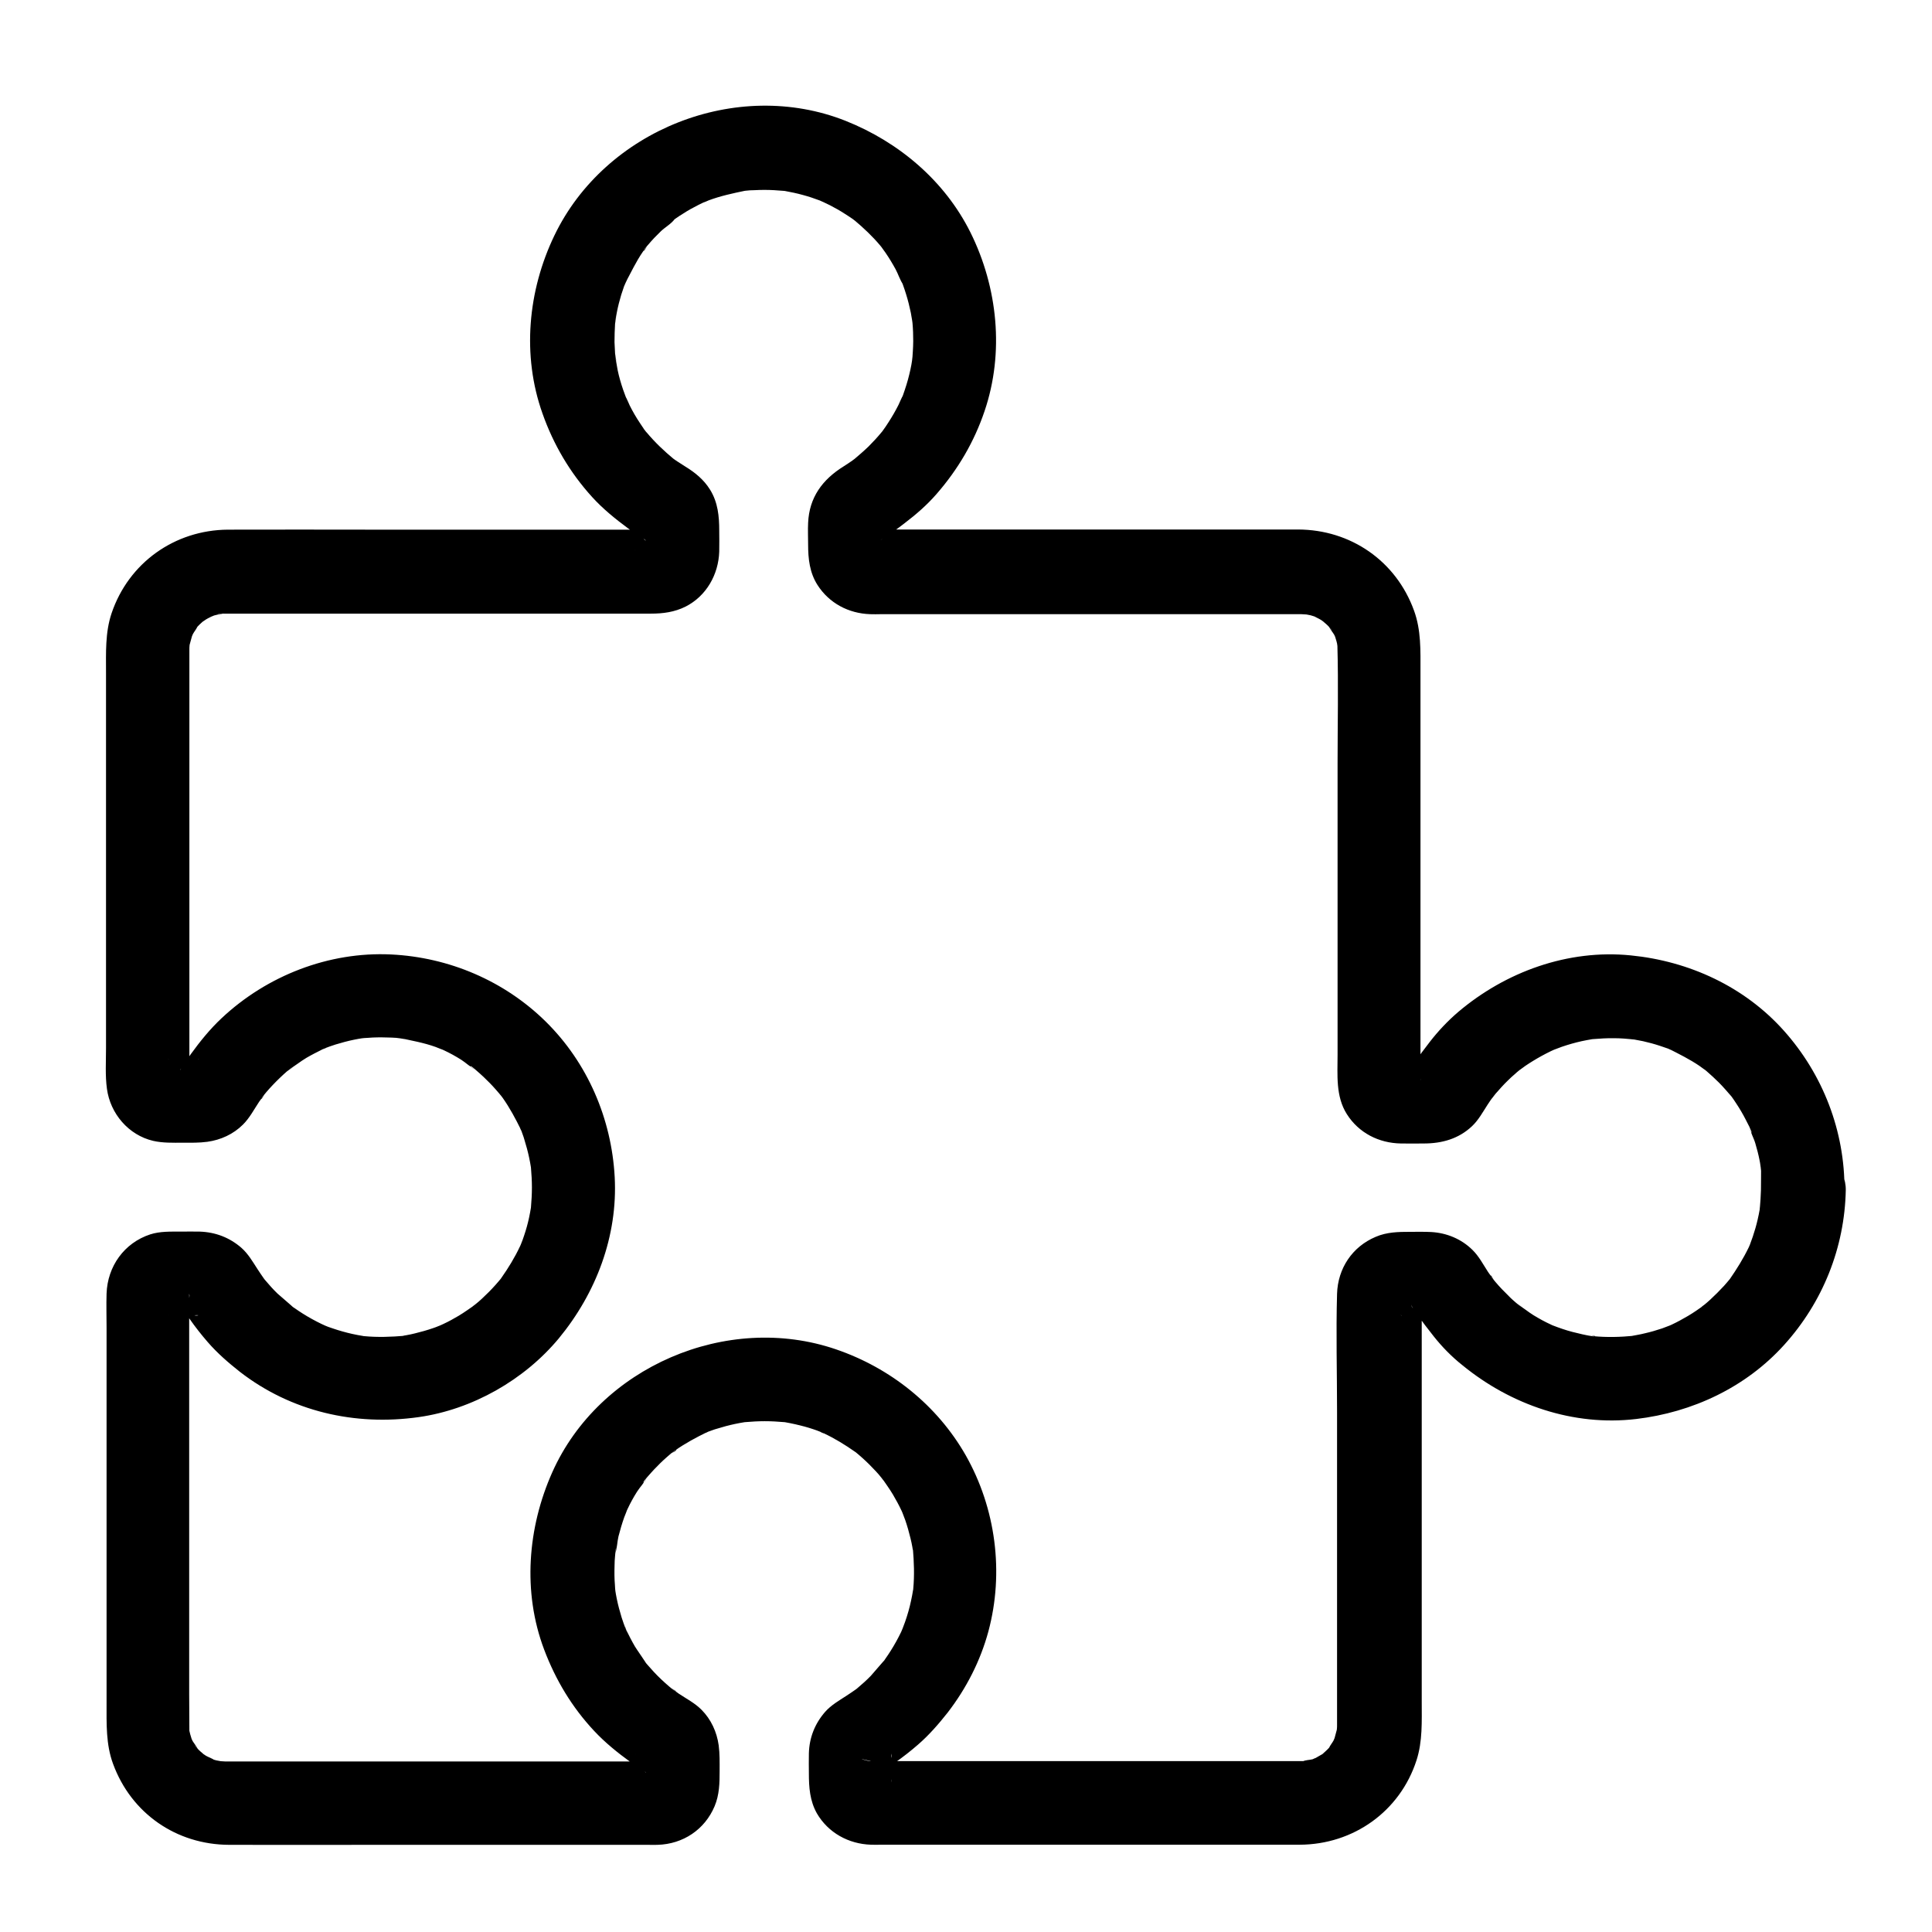
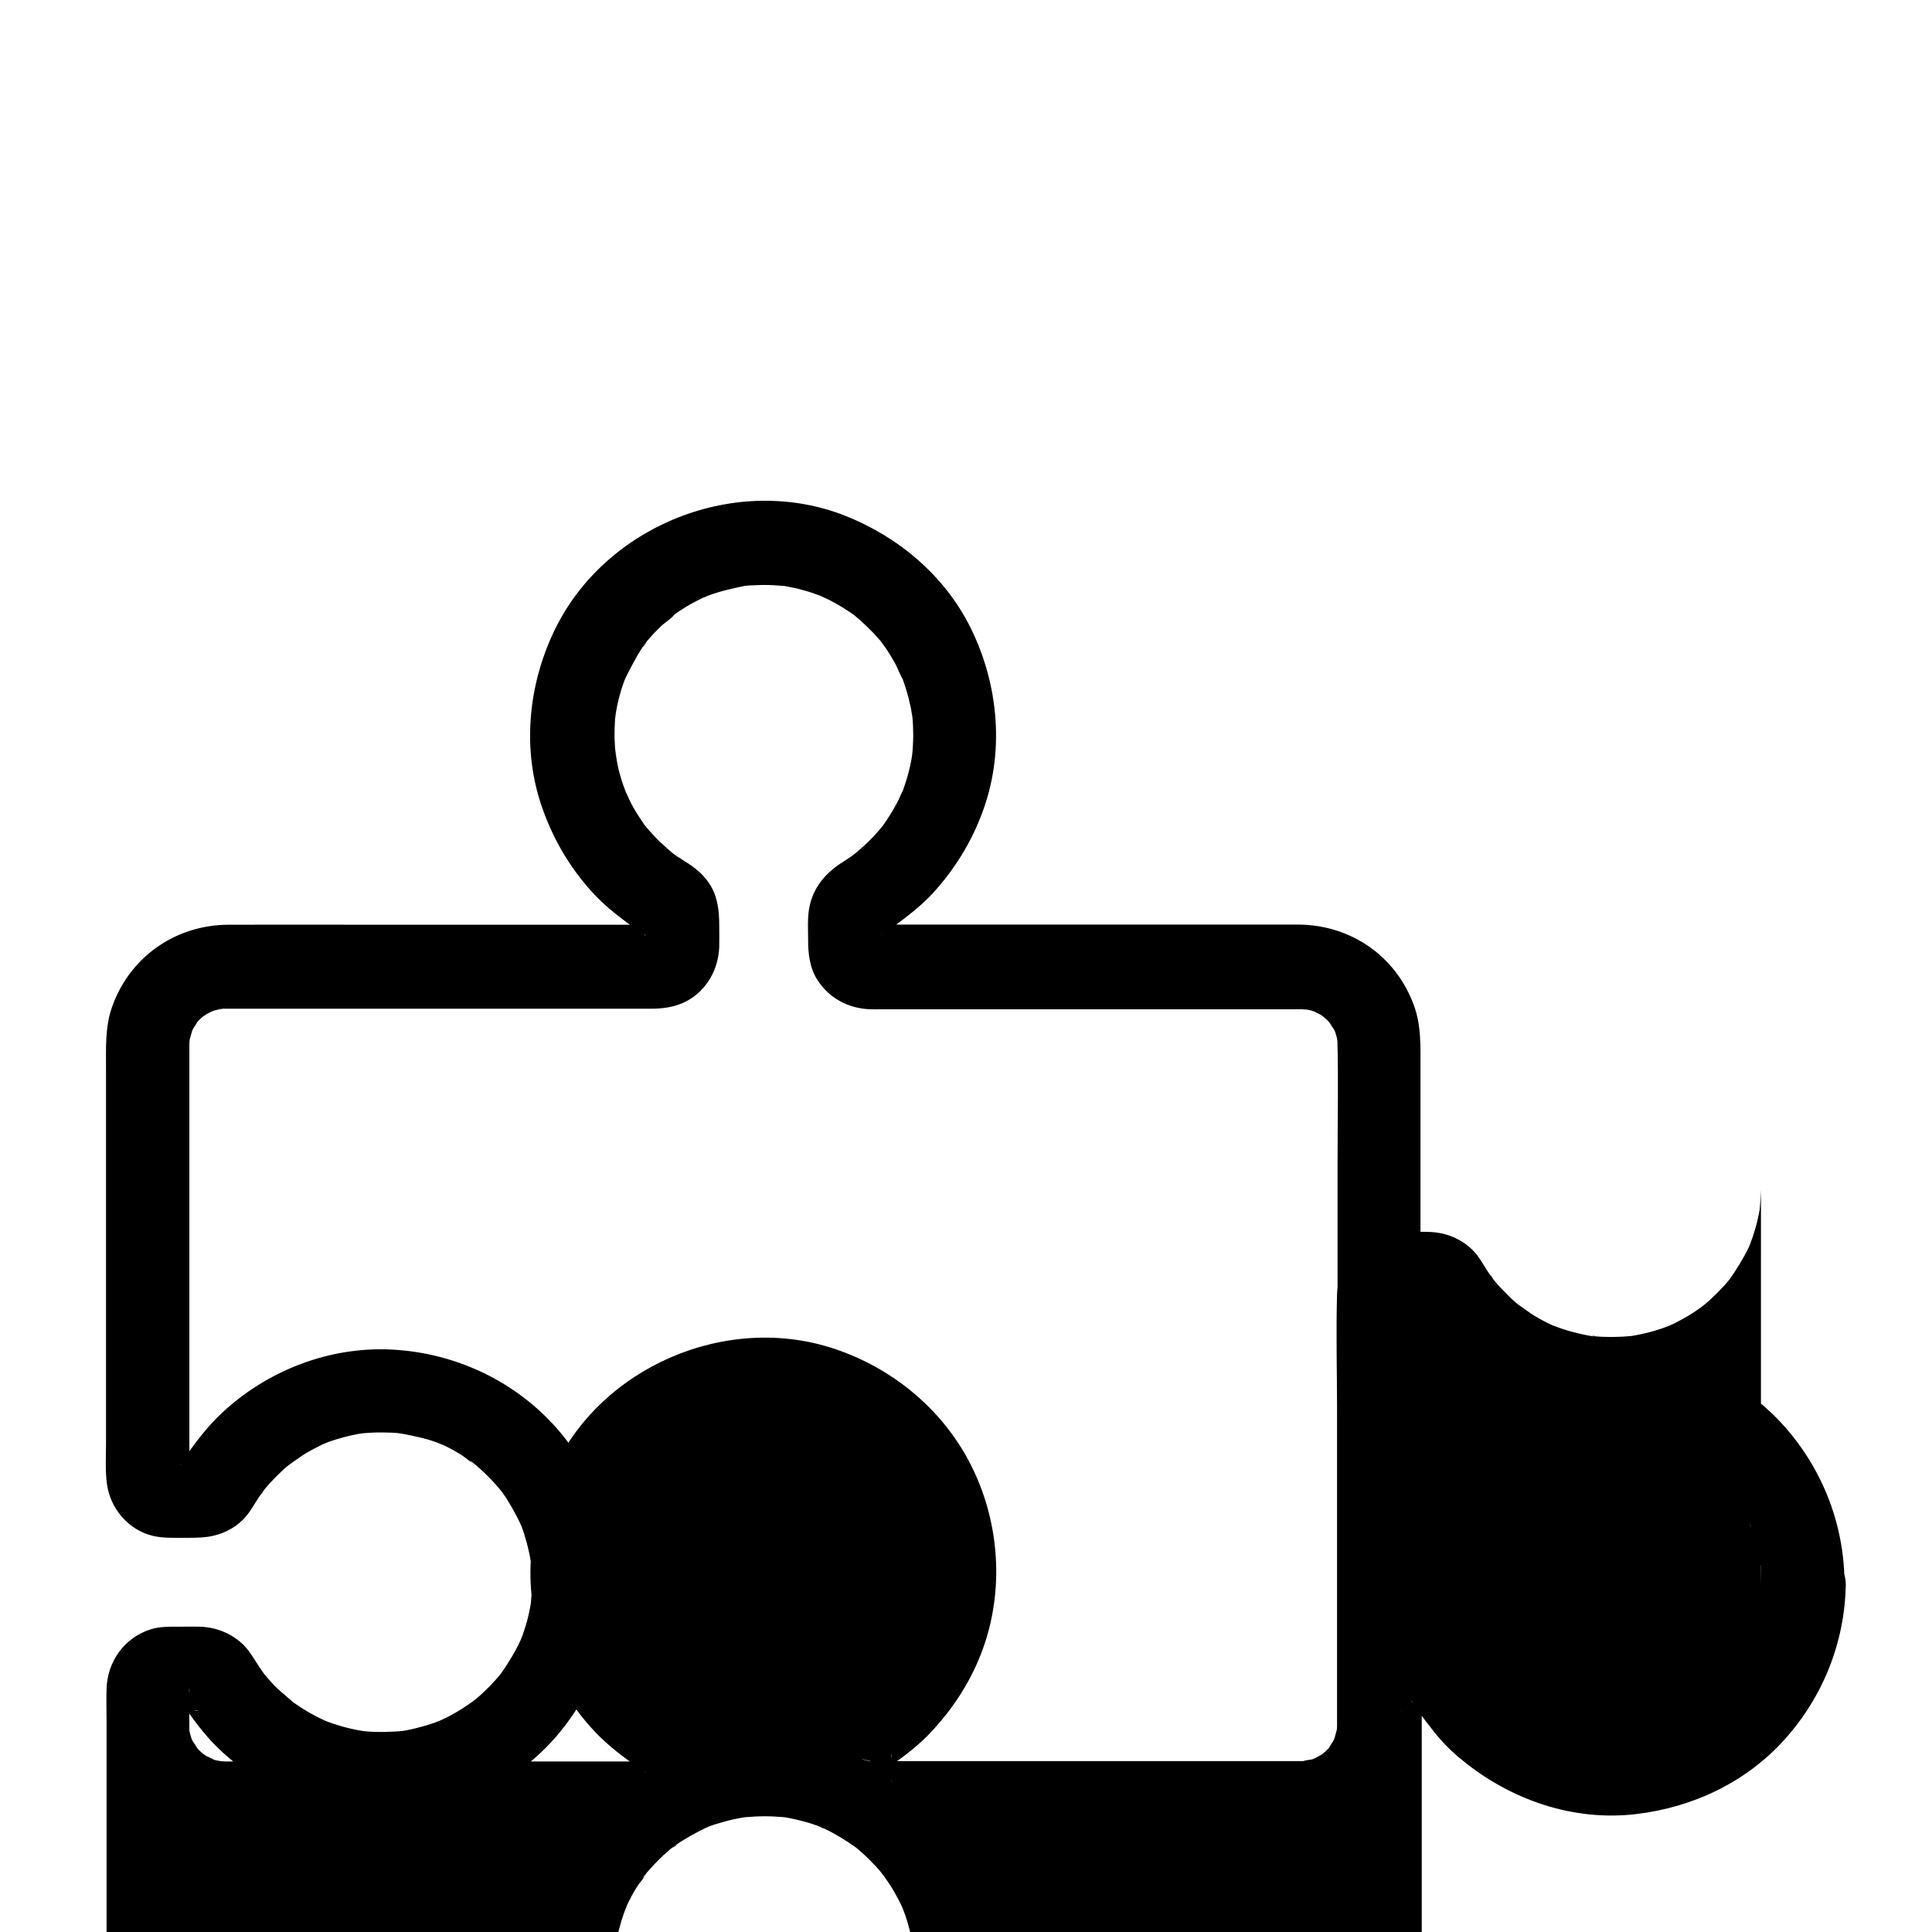
<svg xmlns="http://www.w3.org/2000/svg" fill="#000000" width="800px" height="800px" version="1.1" viewBox="144 144 512 512">
-   <path d="m610.67 459.38c-0.051 1.625-0.148 3.199-0.297 4.82-0.195 1.918 0.051-0.738 0.148-0.934-0.148 0.297-0.148 1.031-0.195 1.328-0.148 0.887-0.344 1.77-0.543 2.656-0.344 1.523-0.789 3-1.277 4.477-0.297 0.836-0.59 1.672-0.887 2.461-0.148 0.344-0.59 1.426 0.051-0.098 0.688-1.723-0.051 0.098-0.246 0.492-1.426 2.953-3.148 5.707-5.019 8.414-1.082 1.574 1.672-1.918-0.051 0.051-0.492 0.59-0.984 1.18-1.477 1.723-1.18 1.277-2.41 2.508-3.691 3.691-0.492 0.441-0.984 0.887-1.477 1.277-0.246 0.195-0.789 0.543-0.984 0.836 0.098-0.148 2.164-1.574 0.688-0.543-1.328 0.934-2.656 1.871-4.082 2.707-1.426 0.836-2.856 1.625-4.328 2.312-0.297 0.148-0.59 0.246-0.887 0.395-1.277 0.641 2.164-0.836 0.836-0.344-0.836 0.297-1.625 0.641-2.461 0.934-1.477 0.492-2.953 0.934-4.477 1.277-0.738 0.195-1.523 0.344-2.312 0.492-0.441 0.098-0.887 0.148-1.328 0.246-1.969 0.395 2.016-0.195 0.59-0.051-3.59 0.344-7.133 0.441-10.727 0.098-0.344-0.051-0.738-0.148-1.133-0.098 2.41-0.051 1.625 0.246 0.738 0.098-0.836-0.148-1.672-0.297-2.508-0.492-1.77-0.395-3.543-0.836-5.266-1.426-0.887-0.297-1.82-0.641-2.707-0.984-1.871-0.688 2.215 1.031-0.297-0.148-1.625-0.738-3.148-1.574-4.676-2.508-1.379-0.836-2.656-1.969-4.082-2.754 2.559 1.426 0.195 0.148-0.492-0.492-0.688-0.59-1.426-1.23-2.066-1.918-1.18-1.133-2.312-2.312-3.394-3.59-0.297-0.344-0.59-0.738-0.887-1.082-0.543-0.641-0.59-1.426 0.441 0.59-0.441-0.789-1.133-1.523-1.625-2.312-1.277-1.969-2.363-4.082-4.082-5.758-2.953-2.902-6.789-4.477-10.875-4.723-1.871-0.098-3.738-0.051-5.609-0.051-3.148 0-6.199 0.051-9.152 1.328-6.199 2.609-10.035 8.363-10.234 15.105-0.297 10.383 0 20.859 0 31.242v56.188 20.418 5.363 1.031c0 0.395 0 0.738-0.051 1.133-0.148 2.508 0.543-1.82 0 0.098-0.246 0.836-0.441 1.723-0.688 2.559-0.492 1.723 0.195-0.641 0.395-0.836-0.195 0.148-0.492 0.984-0.59 1.18-0.344 0.641-0.887 1.277-1.18 1.918-0.441 0.934 0.688-0.887 0.789-0.934-0.246 0.148-0.641 0.738-0.836 0.984-0.59 0.641-1.23 1.18-1.871 1.77-1.277 1.18 1.969-1.18-0.098 0-0.641 0.395-1.328 0.738-1.969 1.133-1.625 0.887 0.641-0.395 0.836-0.344-0.148-0.051-1.18 0.395-1.23 0.441-0.688 0.195-2.066 0.195-2.609 0.59 0.195-0.148 2.805-0.195 0.934-0.148-0.344 0-0.688 0.051-1.031 0.051h-0.395-0.297-1.477-15.398-54.562-40.887c-0.441 0-0.984-0.098-1.379 0h-0.246c-0.148 0.051-5.215-1.277 0.789 0.098 1.133 0.246 1.918 0.641 2.856 1.277 1.477 1.031-0.395-0.836 0.641 0.641 0.641 0.934 1.672 2.508 1.379 3.641 0.051-0.246 0-0.59 0-0.836 0.051-1.082 0-2.164 0-3.246 0-1.031 0.051-2.016 0-3.051 0-0.148 0.051-0.395 0-0.543 0.492 1.625-1.23 3.445-2.262 4.477-1.133 1.133 0.738-0.344 1.23-0.688 0.688-0.441 1.379-0.887 2.066-1.379 2.117-1.477 4.184-3.102 6.102-4.773 2.953-2.559 5.461-5.461 7.871-8.512 4.922-6.394 8.66-13.676 10.773-21.5 4.184-15.598 1.969-32.57-6.004-46.641-7.578-13.285-19.977-23.172-34.391-28.094-28.879-9.891-62.73 4.676-75.18 32.57-6.543 14.66-7.922 31.734-2.164 46.984 3.051 8.07 7.379 15.301 13.285 21.598 2.902 3.102 6.199 5.758 9.594 8.215 0.344 0.246 4.035 2.805 4.133 2.707-0.195 0.297-2.164-2.262-2.016-2.016-0.395-0.688-0.492-1.379-0.688-2.117-0.297-1.277-0.098-0.688-0.098-0.195-0.098 2.016 0 4.082 0 6.102 0 2.508 0.395-1.277 0.887-2.016-0.051 0.098 1.574-1.82 0.789-0.984-0.836 0.887 1.328-0.934 1.672-1.082 0.543-0.246 1.77-0.738 2.312-0.543-0.789-0.246-1.969 0-2.754 0h-16.875-55.203-38.574-0.887c-0.543 0-3.148-0.246-1.277 0s-0.641-0.195-1.18-0.297c-0.441-0.098-0.836-0.246-1.277-0.395-1.477-0.441 0.543 0.098 0.836 0.395-0.395-0.441-1.77-0.887-2.312-1.23-0.246-0.148-0.543-0.395-0.836-0.543-1.23-0.492 1.625 1.523 0.688 0.59-0.492-0.543-1.133-0.984-1.672-1.523-0.297-0.297-0.59-0.641-0.887-0.934-1.082-1.18 0.543 0.395 0.543 0.688 0-0.344-1.18-1.82-1.379-2.215-0.148-0.297-0.246-0.59-0.441-0.887-0.789-1.133 0.738 2.164 0.344 0.836-0.195-0.738-0.492-1.477-0.641-2.215-0.098-0.344-0.148-0.641-0.195-0.984-0.344-1.328 0.098 2.609 0.098 0.59 0-3.199-0.051-6.445-0.051-9.691v-50.137-48.855-5.707c0-0.395 0.051-0.836 0-1.23v-0.195c0.395 1.328-0.789 2.656-1.379 3.641-0.148 0.195-0.344 0.395-0.492 0.59 0.641-0.641 0.59-0.59-0.148 0.051-0.934 0.543-2.41 1.82-3.641 1.379 1.23 0.441 3.492 0 4.82 0 0.934 0 1.918 0.098 2.902 0 0.148 0 0.395 0.051 0.492 0-1.625 0.59-3.445-1.328-4.477-2.262-1.23-1.082 0.344 0.738 0.688 1.23 0.441 0.688 0.887 1.379 1.379 2.066 1.477 2.117 3.102 4.184 4.773 6.102 2.559 2.953 5.461 5.461 8.512 7.871 13.578 10.527 30.504 14.414 47.43 12.004 14.168-2.016 27.945-9.84 37.098-20.859 9.891-12.004 15.645-27.109 14.809-42.754-0.836-15.449-7.184-30.258-18.254-41.18-10.973-10.824-25.684-17.074-41.031-17.809-16.48-0.789-32.867 5.609-44.871 16.875-3.102 2.902-5.758 6.199-8.215 9.594-0.195 0.297-2.805 4.035-2.707 4.133-0.297-0.195 2.262-2.164 2.016-2.016 0.688-0.395 1.379-0.543 2.117-0.688 1.277-0.297 0.738-0.051 0.246-0.098-2.066-0.148-4.184 0-6.25 0-0.395 0-1.082-0.148-1.477 0 0.543-0.246 1.871 0.344 2.363 0.543 0.344 0.148 2.559 2.016 1.672 1.082-0.836-0.887 0.836 1.082 0.789 0.984 0.297 0.441 1.133 2.363 0.887 3.051 0.246-0.641 0-1.82 0-2.461v-6.496-50.676-48.215-5.363-1.031c0-0.395 0-0.738 0.051-1.133 0.148-2.754-0.492 1.77 0-0.098 0.246-0.984 0.543-1.918 0.789-2.856 0.297-1.082-0.492 1.082-0.492 1.133 0.195-0.148 0.492-0.984 0.59-1.18 0.344-0.641 0.887-1.277 1.18-1.918 0.441-0.934-0.688 0.887-0.789 0.934 0.246-0.148 0.641-0.738 0.836-0.984 0.59-0.641 1.23-1.18 1.871-1.77 1.328-1.277-0.543 0.543-0.688 0.543 0.148 0 1.031-0.688 1.082-0.688 0.641-0.395 1.379-0.688 2.016-1.082 0.934-0.59-1.133 0.492-1.133 0.492 0.344-0.051 0.887-0.297 1.23-0.441 0.836-0.246 1.77-0.344 2.609-0.59-2.215 0.738-1.871 0.195-0.934 0.148 0.344 0 0.688-0.051 1.031-0.051h0.395 0.297 1.477 41.031 54.66 15.203c3.199 0 6.25-0.395 9.199-1.871 5.512-2.805 8.707-8.512 8.906-14.562 0.051-1.871 0-3.738 0-5.559 0-3.789-0.344-7.477-2.41-10.824-1.672-2.707-3.984-4.574-6.641-6.199-0.688-0.441-1.379-0.887-2.066-1.328-0.395-0.246-0.789-0.543-1.133-0.789-1.672-1.133 1.328 1.133 0.297 0.246-2.609-2.164-5.066-4.477-7.281-7.133 0.051 0.098-0.887-1.082-0.887-1.082 0.098-0.051 1.625 2.262 0.441 0.543-0.492-0.688-0.934-1.328-1.379-2.016-0.984-1.477-1.871-3-2.656-4.574-0.395-0.789-0.738-1.82-1.23-2.559 0 0 0.836 2.164 0.441 0.984-0.148-0.441-0.344-0.887-0.492-1.328-0.641-1.672-1.18-3.394-1.625-5.164-0.441-1.672-0.59-3.344-0.984-5.019 0.789 3.102 0.051 0.148 0-0.738-0.051-0.984-0.098-2.016-0.148-3 0-1.625 0.051-3.246 0.148-4.871 0.098-0.934 0.789-3.738 0-0.441 0.195-0.887 0.297-1.77 0.492-2.656 0.297-1.523 0.688-3.051 1.133-4.527 0.246-0.738 0.492-1.477 0.738-2.215 0.297-0.836 1.77-3.641 0.246-0.738 1.574-2.902 2.902-5.805 4.773-8.512 0.344-0.492 0.887-1.031 1.133-1.574-0.887 1.871-1.18 1.426-0.543 0.688 0.297-0.344 0.543-0.688 0.836-0.984 1.031-1.23 2.164-2.41 3.344-3.543 1.082-1.031 2.805-2.016 3.641-3.199 0-0.051-1.918 1.379-0.934 0.738 0.344-0.246 0.688-0.492 1.031-0.789 0.688-0.492 1.426-0.984 2.164-1.426 1.277-0.836 2.609-1.574 3.984-2.262 0.688-0.344 1.379-0.688 2.066-0.984 1.672-0.789-0.641 0.297-0.836 0.344 0.492-0.098 1.031-0.395 1.523-0.59 3.148-1.18 6.394-1.871 9.691-2.559 1.23-0.246-1.328 0.148-1.277 0.148 0.441 0 0.887-0.098 1.379-0.148 0.789-0.098 1.574-0.148 2.41-0.148 1.723-0.098 3.445-0.098 5.164 0 0.887 0.051 1.82 0.148 2.707 0.195 2.016 0.195-2.656-0.441 0.051 0 1.625 0.297 3.297 0.641 4.871 1.082 1.477 0.395 2.953 0.887 4.379 1.426 0.297 0.098 0.887 0.441 1.23 0.492-0.195 0-2.508-1.133-0.836-0.344 0.789 0.395 1.574 0.738 2.363 1.133 1.328 0.688 2.656 1.426 3.938 2.262 0.738 0.441 1.426 0.934 2.164 1.426 0.246 0.195 0.492 0.395 0.789 0.59 1.133 0.688-1.918-1.574-0.441-0.344 2.461 2.066 4.82 4.281 6.887 6.742 0.297 0.344 1.918 2.41 0.738 0.887-1.133-1.426 0.344 0.543 0.641 0.984 0.984 1.426 1.871 2.902 2.707 4.43 0.688 1.277 1.18 2.902 2.016 4.082 0.051 0.051-0.836-2.262-0.492-1.133 0.148 0.395 0.297 0.836 0.441 1.23 0.297 0.836 0.59 1.672 0.836 2.508 0.492 1.574 0.887 3.199 1.23 4.82 0.148 0.789 0.246 1.523 0.395 2.312 0.246 1.23-0.148-1.379-0.148-1.277 0 0.543 0.148 1.133 0.195 1.672 0.148 1.625 0.195 3.246 0.195 4.82 0 0.887-0.051 1.77-0.098 2.656-0.051 0.492-0.051 0.984-0.098 1.477-0.051 0.395-0.297 2.609-0.051 0.738 0.246-1.77-0.148 0.934-0.246 1.426-0.148 0.836-0.344 1.672-0.543 2.508-0.441 1.871-1.031 3.691-1.672 5.512-0.148 0.344-0.246 0.688-0.395 0.984-0.738 1.969 0.246-0.688 0.297-0.688-0.098 0-0.934 1.969-1.082 2.262-0.789 1.574-1.672 3.102-2.656 4.625-0.492 0.789-1.031 1.574-1.574 2.312-1.133 1.574 1.523-1.82-0.195 0.246-1.133 1.379-2.312 2.656-3.543 3.887-1.277 1.23-2.609 2.363-3.938 3.492-0.887 0.738 0.836-0.688 0.836-0.641 0 0-1.23 0.887-1.133 0.836-0.789 0.543-1.574 1.082-2.363 1.574-5.609 3.492-9.102 8.215-9.398 14.957-0.098 1.918 0 3.836 0 5.758 0 3.738 0.395 7.43 2.461 10.676 3.102 4.871 8.266 7.578 13.973 7.773 0.934 0.051 1.871 0 2.754 0h43.395 53.578 13.676 0.887c0.543 0 3.148 0.246 1.277 0-1.969-0.297 0.688 0.195 1.18 0.297 0.441 0.098 0.836 0.297 1.277 0.395 1.82 0.492-1.574-0.934-0.543-0.246 0.641 0.395 1.379 0.688 2.016 1.082 0.195 0.098 0.934 0.738 1.082 0.688-0.098 0-1.723-1.523-0.984-0.738 0.492 0.543 1.133 0.984 1.672 1.523 0.297 0.297 0.59 0.641 0.887 0.934 1.082 1.18-0.543-0.395-0.543-0.688 0 0.344 1.18 1.82 1.379 2.215 0.148 0.297 0.246 0.59 0.441 0.887 0.789 1.133-0.738-2.164-0.344-0.836 0.195 0.738 0.492 1.477 0.641 2.215 0.098 0.395 0.098 0.934 0.246 1.328-0.195-0.441-0.195-2.461-0.148-0.934 0.297 10.48 0.051 21.059 0.051 31.539v56.234 20.859c0 5.312-0.543 11.02 2.461 15.742 3.148 4.969 8.461 7.676 14.316 7.773 2.016 0.051 4.082 0 6.102 0 4.773 0 9.199-1.23 12.742-4.574 1.723-1.625 2.856-3.738 4.133-5.707 0.441-0.688 0.934-1.379 1.379-2.016 1.18-1.672-0.344 0.59-0.441 0.543 0.098 0.051 1.031-1.23 1.133-1.379 1.082-1.23 2.164-2.461 3.344-3.59 0.59-0.59 1.18-1.133 1.82-1.672 0.344-0.297 0.688-0.641 1.082-0.934 0.297-0.246 1.918-1.574 0.543-0.441-1.328 1.031 0.738-0.492 1.133-0.789 0.688-0.441 1.379-0.934 2.066-1.328 1.523-0.934 3.051-1.77 4.676-2.559-0.098 0.051 1.277-0.59 1.277-0.59 0 0.051-2.609 1.031-0.688 0.297 0.789-0.297 1.574-0.59 2.363-0.887 1.723-0.59 3.445-1.082 5.215-1.477 0.934-0.195 1.918-0.395 2.856-0.543 2.117-0.395-2.164 0.195 0 0 1.969-0.148 3.938-0.297 5.953-0.246 1.625 0 3.199 0.148 4.773 0.297 1.918 0.148-0.738-0.051-0.934-0.148 0.344 0.148 0.984 0.148 1.328 0.195 0.789 0.148 1.523 0.297 2.312 0.441 1.523 0.344 3 0.738 4.477 1.23 0.738 0.246 1.477 0.492 2.164 0.738 0.344 0.148 0.887 0.441 1.23 0.492 0.051 0-2.164-0.984-1.133-0.492 2.805 1.426 5.609 2.805 8.215 4.574 0.441 0.297 2.363 1.77 0.984 0.641-1.477-1.18 0.543 0.441 0.887 0.738 1.133 0.984 2.262 2.016 3.297 3.051 1.133 1.133 2.164 2.363 3.246 3.59 1.574 1.871-1.031-1.523 0.051 0.051 0.441 0.641 0.887 1.23 1.277 1.871 0.887 1.328 1.723 2.754 2.461 4.184 0.344 0.688 0.688 1.328 1.031 2.016 0.148 0.297 0.246 0.59 0.395 0.887 0.441 0.934-0.098 1.031-0.344-0.836 0.195 1.379 1.133 2.953 1.523 4.328 0.441 1.477 0.836 3 1.133 4.527 0.195 0.887 0.246 1.77 0.441 2.656 0 0.098-0.297-2.508-0.195-1.277 0.051 0.441 0.098 0.887 0.148 1.379-0.035 1.656 0.016 3.379-0.035 5.102-0.051 5.805 5.117 11.316 11.07 11.07 6.051-0.246 11.02-4.871 11.07-11.07 0.098-15.645-5.707-30.652-16.09-42.262-10.43-11.66-25.094-18.402-40.539-19.926-16.629-1.672-33.16 4.328-45.758 15.008-2.754 2.363-5.266 5.019-7.477 7.871-1.426 1.871-2.902 3.738-4.133 5.707-0.344 0.492-1.77 2.363-0.688 1.23 0.984-0.984 2.902-2.656 4.43-2.262-1.672-0.441-4.035 0-5.758 0-0.543 0-1.477-0.195-2.016 0 1.18-0.395 2.656 0.789 3.641 1.379 0.195 0.148 0.395 0.344 0.59 0.492-0.641-0.641-0.59-0.59 0.051 0.148 0.543 0.934 1.82 2.41 1.379 3.641 0.195-0.641 0-1.723 0-2.41v-6.594-22.289-56.828-20.418c0-5.41 0.195-10.875-1.723-16.09-4.773-13.137-16.777-21.402-30.699-21.453h-13.629-54.27-43.148c-0.688 0-1.871-0.246-2.559 0 1.379-0.492 3.344 1.031 4.281 1.871-0.641-0.59-0.688-1.23 0.543 0.738 0.441 0.738 0.59 1.477 0.789 2.262 0.441 1.77 0.098-0.441 0.098-1.031 0-1.82 0.395-4.184 0-5.902 0.098 0.344-0.395 2.117-0.789 2.805-0.344 0.543-1.379 1.918-2.016 2.016 0.246-0.051 0.688-0.395 0.887-0.543 1.918-1.18 3.691-2.461 5.461-3.836 3.102-2.363 6.004-4.871 8.562-7.824 5.656-6.496 9.938-13.777 12.695-21.941 5.266-15.5 3.492-32.766-3.738-47.332-6.84-13.727-18.992-23.961-33.062-29.57-28.879-11.465-63.762 2.41-77.195 30.355-7.035 14.613-8.66 31.785-3.148 47.23 2.902 8.215 7.281 15.645 13.137 22.09 2.856 3.148 6.148 5.805 9.543 8.316 1.328 0.984 2.656 1.969 4.082 2.754 0.738 0.395 1.082 1.082-0.543-0.492-0.543-0.543-0.887-1.133-1.18-1.82-0.195-0.395-0.395-3.148-0.492-1.918-0.195 2.066 0 4.231 0 6.297 0 1.723-0.195 1.031 0.246-0.395 0.297-1.082 0.934-1.871 1.672-2.656-0.59 0.641-1.23 0.688 0.738-0.543 0.688-0.441 2.262-1.133 3.051-0.887-0.789-0.195-1.918 0-2.707 0h-16.926-55.941c-12.695 0-25.387-0.051-38.082 0-14.074 0.105-26.277 8.766-30.805 22.148-1.723 5.117-1.477 10.527-1.477 15.844v48.707 50.676c0 3.59-0.246 7.281 0.246 10.824 0.887 6.543 5.707 12.25 12.25 13.777 2.609 0.59 5.215 0.492 7.824 0.492 2.215 0 4.328 0.051 6.543-0.246 3.543-0.492 6.887-2.016 9.445-4.574 1.77-1.77 2.902-3.984 4.281-6.051 0.441-0.641 1.031-1.328 1.426-2.016-1.031 1.969-0.984 1.23-0.441 0.59 0.297-0.344 0.59-0.738 0.887-1.082 1.133-1.328 2.363-2.609 3.641-3.836 0.59-0.543 1.18-1.133 1.82-1.672 0.688-0.59 3.051-1.918 0.492-0.492 1.625-0.934 3.102-2.164 4.676-3.102 1.426-0.836 2.902-1.574 4.379-2.312 0.641-0.297 1.82-0.543-0.688 0.246 0.344-0.098 0.688-0.246 0.984-0.395 0.984-0.395 2.016-0.738 3.051-1.082 1.625-0.492 3.246-0.934 4.922-1.277 0.836-0.195 1.672-0.297 2.508-0.441 1.477-0.297-2.262 0.246-0.738 0.098 0.641-0.051 1.23-0.148 1.871-0.148 1.723-0.148 3.445-0.148 5.117-0.098 0.789 0 1.625 0.051 2.41 0.098 0.934 0.051 4.184 0.738 0.789 0 3.297 0.738 6.496 1.277 9.645 2.41 0.492 0.195 2.805 1.133 1.133 0.395-1.77-0.789 0.641 0.297 1.082 0.492 1.574 0.738 3.102 1.574 4.574 2.508 1.18 0.738 2.461 2.016 3.738 2.559-1.672-0.641-1.523-1.23-0.688-0.543 0.344 0.297 0.688 0.543 0.984 0.836 0.641 0.543 1.277 1.133 1.918 1.723 1.082 1.031 2.164 2.117 3.148 3.246 0.59 0.641 1.133 1.328 1.672 1.969 0.195 0.246 0.934 1.18-0.051-0.098-1.133-1.426 0.051 0.098 0.297 0.441 1.871 2.656 3.394 5.512 4.82 8.414 0.789 1.672-0.344-0.641-0.344-0.836 0.051 0.344 0.344 0.934 0.492 1.23 0.246 0.738 0.543 1.426 0.738 2.164 0.492 1.574 0.934 3.199 1.277 4.82 0.195 0.887 0.344 1.77 0.492 2.656 0.344 1.969-0.297-2.707 0 0.098 0.148 1.723 0.246 3.445 0.246 5.164 0 1.723-0.098 3.445-0.246 5.164-0.246 2.559 0.395-1.871 0 0.098-0.148 0.887-0.297 1.77-0.492 2.656-0.344 1.625-0.789 3.246-1.328 4.82-0.246 0.738-0.492 1.477-0.789 2.164-0.148 0.395-0.344 0.836-0.492 1.23 0.297-0.836 0.934-2.117 0.195-0.543-1.379 2.953-3.102 5.758-4.969 8.414-1.379 1.969 1.18-1.379-0.051 0.098-0.492 0.59-0.984 1.18-1.477 1.723-1.133 1.277-2.363 2.508-3.641 3.691-0.543 0.492-1.133 1.031-1.723 1.477-0.297 0.246-0.789 0.543-0.984 0.836 0 0.051 1.918-1.379 0.934-0.738-1.426 0.984-2.856 2.016-4.328 2.902-1.328 0.789-2.656 1.523-4.035 2.164-0.395 0.195-0.789 0.344-1.18 0.543-1.082 0.543 1.23-0.492 1.133-0.441-0.934 0.297-1.82 0.738-2.754 1.031-1.574 0.543-3.148 0.984-4.773 1.379-0.738 0.195-1.523 0.344-2.312 0.492-0.344 0.051-0.641 0.098-0.984 0.195-2.312 0.441 1.969-0.195 0.59-0.051-3.59 0.297-7.133 0.441-10.727 0.098-2.856-0.246 1.625 0.344-0.344-0.051-0.984-0.148-1.918-0.344-2.856-0.543-1.77-0.395-3.492-0.887-5.215-1.477-0.789-0.246-1.574-0.543-2.363-0.887-1.969-0.738 0.688 0.246 0.688 0.297 0 0-1.379-0.641-1.277-0.59-1.723-0.836-3.344-1.723-4.969-2.754-0.688-0.441-1.379-0.887-2.066-1.379-0.297-0.195-0.59-0.395-0.887-0.59-1.672-1.18 0.59 0.395 0.543 0.441 0.051-0.098-3.836-3.344-4.231-3.738-1.18-1.133-2.262-2.363-3.344-3.641-0.297-0.344-0.59-0.738-0.887-1.082 0 0 1.328 1.82 0.688 0.836-0.59-0.887-1.23-1.723-1.77-2.609-1.277-1.969-2.461-4.035-4.231-5.609-3.148-2.754-6.887-4.184-11.07-4.328-1.672-0.051-3.394 0-5.066 0-2.707 0-5.461-0.098-8.07 0.738-6.887 2.262-11.316 8.461-11.562 15.695-0.098 3 0 6.004 0 9.004v51.168 48.363c0 5.41-0.195 10.922 1.723 16.09 4.82 13.137 16.777 21.402 30.75 21.453 12.891 0.051 25.781 0 38.672 0h55.598 16.828c0.836 0 1.625 0.051 2.461 0 6.742-0.195 12.496-4.035 15.105-10.234 1.277-3.051 1.328-6.148 1.328-9.348 0-2.262 0.051-4.527-0.246-6.789-0.492-3.543-2.016-6.887-4.574-9.445-1.77-1.77-3.984-2.902-6.051-4.281-0.641-0.441-1.328-1.031-2.016-1.426 1.969 1.031 1.23 0.984 0.59 0.441-0.344-0.297-0.738-0.59-1.082-0.887-1.426-1.23-2.805-2.508-4.082-3.887-0.543-0.59-1.082-1.23-1.625-1.82-0.246-0.246-0.441-0.543-0.688-0.789-1.328-1.574 0.492 0.543 0.441 0.59 0.051-0.051-2.856-4.231-3.102-4.676-0.836-1.426-1.574-2.902-2.312-4.379-0.297-0.641-0.543-1.82 0.246 0.688-0.098-0.344-0.246-0.688-0.395-0.984-0.395-0.984-0.738-2.016-1.082-3.051-0.492-1.625-0.934-3.246-1.277-4.922-0.195-0.836-0.297-1.672-0.441-2.508-0.297-1.477 0.246 2.262 0.098 0.738-0.051-0.641-0.148-1.23-0.148-1.871-0.148-1.723-0.148-3.445-0.098-5.117 0-0.934 0.051-1.82 0.148-2.754 0.051-0.344 0.051-0.688 0.098-1.031 0.195-1.871 0.195-0.195-0.098 0.59 0.543-1.379 0.543-3.148 0.887-4.574 0.441-1.723 0.934-3.394 1.523-5.066 0.195-0.492 1.133-2.805 0.395-1.133-0.789 1.77 0.297-0.641 0.492-1.082 0.738-1.574 1.574-3.102 2.508-4.574 0.738-1.18 2.016-2.461 2.559-3.738-0.641 1.672-1.23 1.523-0.543 0.688 0.297-0.344 0.543-0.688 0.836-0.984 0.543-0.641 1.133-1.277 1.723-1.918 1.031-1.082 2.117-2.164 3.246-3.148 0.641-0.59 1.328-1.133 1.969-1.672 0.836-0.688 0.934-0.098-0.688 0.543 0.344-0.148 0.738-0.543 1.031-0.738 2.656-1.871 5.512-3.394 8.414-4.82 1.672-0.789-0.641 0.344-0.836 0.344 0.344-0.051 0.934-0.344 1.23-0.492 0.738-0.246 1.426-0.543 2.164-0.738 1.574-0.492 3.199-0.934 4.82-1.277 0.887-0.195 1.77-0.344 2.656-0.492 1.969-0.344-2.707 0.297 0.098 0 1.723-0.148 3.445-0.246 5.164-0.246 1.723 0 3.445 0.098 5.164 0.246 2.559 0.246-1.871-0.344 0.098 0 0.984 0.195 1.969 0.344 2.953 0.59 1.523 0.344 3 0.738 4.477 1.23 0.738 0.246 1.477 0.492 2.164 0.789 0.344 0.148 0.836 0.395 1.23 0.492-0.836-0.148-2.164-0.934-0.543-0.195 2.953 1.379 5.758 3.102 8.414 4.969 1.969 1.379-1.379-1.18 0.098 0.051 0.59 0.492 1.18 0.984 1.723 1.477 1.277 1.133 2.508 2.363 3.691 3.641 0.492 0.543 1.031 1.133 1.477 1.723 0.246 0.297 0.543 0.789 0.836 0.984 0.051 0-1.379-1.918-0.738-0.934 0.984 1.426 2.016 2.856 2.902 4.328 0.836 1.426 1.625 2.856 2.312 4.328 0.148 0.297 0.246 0.59 0.395 0.887 0.641 1.277-0.836-2.164-0.344-0.836 0.297 0.836 0.641 1.625 0.934 2.461 0.543 1.574 0.984 3.148 1.379 4.773 0.195 0.738 0.344 1.523 0.492 2.312 0.051 0.344 0.098 0.641 0.195 0.984 0.441 2.312-0.195-1.969-0.051-0.59 0.297 3.59 0.441 7.133 0.098 10.727-0.246 2.856 0.344-1.625-0.051 0.344-0.148 0.984-0.344 1.918-0.543 2.856-0.395 1.871-0.934 3.738-1.574 5.559-0.297 0.789-0.59 1.574-0.887 2.363-0.441 1.133 0.441-1.031 0.441-0.984-0.246 0.344-0.395 0.887-0.59 1.277-0.836 1.723-1.723 3.344-2.754 4.969-0.441 0.688-0.887 1.379-1.379 2.066-0.195 0.297-0.395 0.59-0.59 0.887-1.18 1.672 0.395-0.59 0.441-0.543-0.098-0.051-3.344 3.836-3.738 4.231-1.133 1.18-2.363 2.262-3.641 3.344-0.344 0.297-0.738 0.59-1.082 0.887 0 0 1.82-1.328 0.836-0.688-0.887 0.59-1.723 1.23-2.609 1.77-1.969 1.277-4.035 2.461-5.609 4.231-2.754 3.148-4.231 6.887-4.328 11.07-0.051 1.77 0 3.543 0 5.266 0 3.691 0.246 7.231 2.117 10.578 3 5.164 8.414 8.117 14.316 8.316 0.887 0.051 1.82 0 2.707 0h43.738 54.023 13.188c14.168-0.051 26.566-8.809 30.945-22.387 1.625-5.019 1.379-10.332 1.379-15.5v-20.664-56.629-22.238-6.394c0-0.543 0.051-1.133 0-1.672-0.098-1.523-0.395 1.426-0.543 1.82-0.148 0.344-2.016 2.559-1.082 1.672 0.887-0.836-1.082 0.836-0.984 0.789-0.441 0.297-2.363 1.133-3.051 0.887h0.148c0.789 0.148 1.77 0 2.559 0h3.492c0.59 0 2.508 0.297 0.836-0.098-0.934-0.195-4.133-1.23-4.133-2.707 0 0.543 1.18 1.918 1.477 2.41 1.379 2.066 2.902 4.035 4.43 5.953 2.262 2.856 4.82 5.461 7.676 7.723 12.84 10.48 29.324 16.188 46.004 14.219 14.906-1.77 29.027-8.363 39.211-19.633 10.234-11.316 16.039-25.781 16.336-41.031 0.098-5.805-5.164-11.316-11.07-11.07-6.441 0.242-11.266 4.867-11.414 11.066z" />
+   <path d="m610.67 459.38c-0.051 1.625-0.148 3.199-0.297 4.82-0.195 1.918 0.051-0.738 0.148-0.934-0.148 0.297-0.148 1.031-0.195 1.328-0.148 0.887-0.344 1.77-0.543 2.656-0.344 1.523-0.789 3-1.277 4.477-0.297 0.836-0.59 1.672-0.887 2.461-0.148 0.344-0.59 1.426 0.051-0.098 0.688-1.723-0.051 0.098-0.246 0.492-1.426 2.953-3.148 5.707-5.019 8.414-1.082 1.574 1.672-1.918-0.051 0.051-0.492 0.59-0.984 1.18-1.477 1.723-1.18 1.277-2.41 2.508-3.691 3.691-0.492 0.441-0.984 0.887-1.477 1.277-0.246 0.195-0.789 0.543-0.984 0.836 0.098-0.148 2.164-1.574 0.688-0.543-1.328 0.934-2.656 1.871-4.082 2.707-1.426 0.836-2.856 1.625-4.328 2.312-0.297 0.148-0.59 0.246-0.887 0.395-1.277 0.641 2.164-0.836 0.836-0.344-0.836 0.297-1.625 0.641-2.461 0.934-1.477 0.492-2.953 0.934-4.477 1.277-0.738 0.195-1.523 0.344-2.312 0.492-0.441 0.098-0.887 0.148-1.328 0.246-1.969 0.395 2.016-0.195 0.59-0.051-3.59 0.344-7.133 0.441-10.727 0.098-0.344-0.051-0.738-0.148-1.133-0.098 2.41-0.051 1.625 0.246 0.738 0.098-0.836-0.148-1.672-0.297-2.508-0.492-1.77-0.395-3.543-0.836-5.266-1.426-0.887-0.297-1.82-0.641-2.707-0.984-1.871-0.688 2.215 1.031-0.297-0.148-1.625-0.738-3.148-1.574-4.676-2.508-1.379-0.836-2.656-1.969-4.082-2.754 2.559 1.426 0.195 0.148-0.492-0.492-0.688-0.59-1.426-1.23-2.066-1.918-1.18-1.133-2.312-2.312-3.394-3.59-0.297-0.344-0.59-0.738-0.887-1.082-0.543-0.641-0.59-1.426 0.441 0.59-0.441-0.789-1.133-1.523-1.625-2.312-1.277-1.969-2.363-4.082-4.082-5.758-2.953-2.902-6.789-4.477-10.875-4.723-1.871-0.098-3.738-0.051-5.609-0.051-3.148 0-6.199 0.051-9.152 1.328-6.199 2.609-10.035 8.363-10.234 15.105-0.297 10.383 0 20.859 0 31.242v56.188 20.418 5.363 1.031c0 0.395 0 0.738-0.051 1.133-0.148 2.508 0.543-1.82 0 0.098-0.246 0.836-0.441 1.723-0.688 2.559-0.492 1.723 0.195-0.641 0.395-0.836-0.195 0.148-0.492 0.984-0.59 1.18-0.344 0.641-0.887 1.277-1.18 1.918-0.441 0.934 0.688-0.887 0.789-0.934-0.246 0.148-0.641 0.738-0.836 0.984-0.59 0.641-1.23 1.18-1.871 1.77-1.277 1.18 1.969-1.18-0.098 0-0.641 0.395-1.328 0.738-1.969 1.133-1.625 0.887 0.641-0.395 0.836-0.344-0.148-0.051-1.18 0.395-1.23 0.441-0.688 0.195-2.066 0.195-2.609 0.59 0.195-0.148 2.805-0.195 0.934-0.148-0.344 0-0.688 0.051-1.031 0.051h-0.395-0.297-1.477-15.398-54.562-40.887c-0.441 0-0.984-0.098-1.379 0h-0.246c-0.148 0.051-5.215-1.277 0.789 0.098 1.133 0.246 1.918 0.641 2.856 1.277 1.477 1.031-0.395-0.836 0.641 0.641 0.641 0.934 1.672 2.508 1.379 3.641 0.051-0.246 0-0.59 0-0.836 0.051-1.082 0-2.164 0-3.246 0-1.031 0.051-2.016 0-3.051 0-0.148 0.051-0.395 0-0.543 0.492 1.625-1.23 3.445-2.262 4.477-1.133 1.133 0.738-0.344 1.23-0.688 0.688-0.441 1.379-0.887 2.066-1.379 2.117-1.477 4.184-3.102 6.102-4.773 2.953-2.559 5.461-5.461 7.871-8.512 4.922-6.394 8.66-13.676 10.773-21.5 4.184-15.598 1.969-32.57-6.004-46.641-7.578-13.285-19.977-23.172-34.391-28.094-28.879-9.891-62.73 4.676-75.18 32.57-6.543 14.66-7.922 31.734-2.164 46.984 3.051 8.07 7.379 15.301 13.285 21.598 2.902 3.102 6.199 5.758 9.594 8.215 0.344 0.246 4.035 2.805 4.133 2.707-0.195 0.297-2.164-2.262-2.016-2.016-0.395-0.688-0.492-1.379-0.688-2.117-0.297-1.277-0.098-0.688-0.098-0.195-0.098 2.016 0 4.082 0 6.102 0 2.508 0.395-1.277 0.887-2.016-0.051 0.098 1.574-1.82 0.789-0.984-0.836 0.887 1.328-0.934 1.672-1.082 0.543-0.246 1.77-0.738 2.312-0.543-0.789-0.246-1.969 0-2.754 0h-16.875-55.203-38.574-0.887c-0.543 0-3.148-0.246-1.277 0s-0.641-0.195-1.18-0.297c-0.441-0.098-0.836-0.246-1.277-0.395-1.477-0.441 0.543 0.098 0.836 0.395-0.395-0.441-1.77-0.887-2.312-1.23-0.246-0.148-0.543-0.395-0.836-0.543-1.23-0.492 1.625 1.523 0.688 0.59-0.492-0.543-1.133-0.984-1.672-1.523-0.297-0.297-0.59-0.641-0.887-0.934-1.082-1.18 0.543 0.395 0.543 0.688 0-0.344-1.18-1.82-1.379-2.215-0.148-0.297-0.246-0.59-0.441-0.887-0.789-1.133 0.738 2.164 0.344 0.836-0.195-0.738-0.492-1.477-0.641-2.215-0.098-0.344-0.148-0.641-0.195-0.984-0.344-1.328 0.098 2.609 0.098 0.59 0-3.199-0.051-6.445-0.051-9.691c0-0.395 0.051-0.836 0-1.23v-0.195c0.395 1.328-0.789 2.656-1.379 3.641-0.148 0.195-0.344 0.395-0.492 0.59 0.641-0.641 0.59-0.59-0.148 0.051-0.934 0.543-2.41 1.82-3.641 1.379 1.23 0.441 3.492 0 4.82 0 0.934 0 1.918 0.098 2.902 0 0.148 0 0.395 0.051 0.492 0-1.625 0.59-3.445-1.328-4.477-2.262-1.23-1.082 0.344 0.738 0.688 1.23 0.441 0.688 0.887 1.379 1.379 2.066 1.477 2.117 3.102 4.184 4.773 6.102 2.559 2.953 5.461 5.461 8.512 7.871 13.578 10.527 30.504 14.414 47.43 12.004 14.168-2.016 27.945-9.84 37.098-20.859 9.891-12.004 15.645-27.109 14.809-42.754-0.836-15.449-7.184-30.258-18.254-41.18-10.973-10.824-25.684-17.074-41.031-17.809-16.48-0.789-32.867 5.609-44.871 16.875-3.102 2.902-5.758 6.199-8.215 9.594-0.195 0.297-2.805 4.035-2.707 4.133-0.297-0.195 2.262-2.164 2.016-2.016 0.688-0.395 1.379-0.543 2.117-0.688 1.277-0.297 0.738-0.051 0.246-0.098-2.066-0.148-4.184 0-6.25 0-0.395 0-1.082-0.148-1.477 0 0.543-0.246 1.871 0.344 2.363 0.543 0.344 0.148 2.559 2.016 1.672 1.082-0.836-0.887 0.836 1.082 0.789 0.984 0.297 0.441 1.133 2.363 0.887 3.051 0.246-0.641 0-1.82 0-2.461v-6.496-50.676-48.215-5.363-1.031c0-0.395 0-0.738 0.051-1.133 0.148-2.754-0.492 1.77 0-0.098 0.246-0.984 0.543-1.918 0.789-2.856 0.297-1.082-0.492 1.082-0.492 1.133 0.195-0.148 0.492-0.984 0.59-1.18 0.344-0.641 0.887-1.277 1.18-1.918 0.441-0.934-0.688 0.887-0.789 0.934 0.246-0.148 0.641-0.738 0.836-0.984 0.59-0.641 1.23-1.18 1.871-1.77 1.328-1.277-0.543 0.543-0.688 0.543 0.148 0 1.031-0.688 1.082-0.688 0.641-0.395 1.379-0.688 2.016-1.082 0.934-0.59-1.133 0.492-1.133 0.492 0.344-0.051 0.887-0.297 1.23-0.441 0.836-0.246 1.77-0.344 2.609-0.59-2.215 0.738-1.871 0.195-0.934 0.148 0.344 0 0.688-0.051 1.031-0.051h0.395 0.297 1.477 41.031 54.66 15.203c3.199 0 6.25-0.395 9.199-1.871 5.512-2.805 8.707-8.512 8.906-14.562 0.051-1.871 0-3.738 0-5.559 0-3.789-0.344-7.477-2.41-10.824-1.672-2.707-3.984-4.574-6.641-6.199-0.688-0.441-1.379-0.887-2.066-1.328-0.395-0.246-0.789-0.543-1.133-0.789-1.672-1.133 1.328 1.133 0.297 0.246-2.609-2.164-5.066-4.477-7.281-7.133 0.051 0.098-0.887-1.082-0.887-1.082 0.098-0.051 1.625 2.262 0.441 0.543-0.492-0.688-0.934-1.328-1.379-2.016-0.984-1.477-1.871-3-2.656-4.574-0.395-0.789-0.738-1.82-1.23-2.559 0 0 0.836 2.164 0.441 0.984-0.148-0.441-0.344-0.887-0.492-1.328-0.641-1.672-1.18-3.394-1.625-5.164-0.441-1.672-0.59-3.344-0.984-5.019 0.789 3.102 0.051 0.148 0-0.738-0.051-0.984-0.098-2.016-0.148-3 0-1.625 0.051-3.246 0.148-4.871 0.098-0.934 0.789-3.738 0-0.441 0.195-0.887 0.297-1.77 0.492-2.656 0.297-1.523 0.688-3.051 1.133-4.527 0.246-0.738 0.492-1.477 0.738-2.215 0.297-0.836 1.77-3.641 0.246-0.738 1.574-2.902 2.902-5.805 4.773-8.512 0.344-0.492 0.887-1.031 1.133-1.574-0.887 1.871-1.18 1.426-0.543 0.688 0.297-0.344 0.543-0.688 0.836-0.984 1.031-1.23 2.164-2.41 3.344-3.543 1.082-1.031 2.805-2.016 3.641-3.199 0-0.051-1.918 1.379-0.934 0.738 0.344-0.246 0.688-0.492 1.031-0.789 0.688-0.492 1.426-0.984 2.164-1.426 1.277-0.836 2.609-1.574 3.984-2.262 0.688-0.344 1.379-0.688 2.066-0.984 1.672-0.789-0.641 0.297-0.836 0.344 0.492-0.098 1.031-0.395 1.523-0.59 3.148-1.18 6.394-1.871 9.691-2.559 1.23-0.246-1.328 0.148-1.277 0.148 0.441 0 0.887-0.098 1.379-0.148 0.789-0.098 1.574-0.148 2.41-0.148 1.723-0.098 3.445-0.098 5.164 0 0.887 0.051 1.82 0.148 2.707 0.195 2.016 0.195-2.656-0.441 0.051 0 1.625 0.297 3.297 0.641 4.871 1.082 1.477 0.395 2.953 0.887 4.379 1.426 0.297 0.098 0.887 0.441 1.23 0.492-0.195 0-2.508-1.133-0.836-0.344 0.789 0.395 1.574 0.738 2.363 1.133 1.328 0.688 2.656 1.426 3.938 2.262 0.738 0.441 1.426 0.934 2.164 1.426 0.246 0.195 0.492 0.395 0.789 0.59 1.133 0.688-1.918-1.574-0.441-0.344 2.461 2.066 4.82 4.281 6.887 6.742 0.297 0.344 1.918 2.41 0.738 0.887-1.133-1.426 0.344 0.543 0.641 0.984 0.984 1.426 1.871 2.902 2.707 4.43 0.688 1.277 1.18 2.902 2.016 4.082 0.051 0.051-0.836-2.262-0.492-1.133 0.148 0.395 0.297 0.836 0.441 1.23 0.297 0.836 0.59 1.672 0.836 2.508 0.492 1.574 0.887 3.199 1.23 4.82 0.148 0.789 0.246 1.523 0.395 2.312 0.246 1.23-0.148-1.379-0.148-1.277 0 0.543 0.148 1.133 0.195 1.672 0.148 1.625 0.195 3.246 0.195 4.82 0 0.887-0.051 1.77-0.098 2.656-0.051 0.492-0.051 0.984-0.098 1.477-0.051 0.395-0.297 2.609-0.051 0.738 0.246-1.77-0.148 0.934-0.246 1.426-0.148 0.836-0.344 1.672-0.543 2.508-0.441 1.871-1.031 3.691-1.672 5.512-0.148 0.344-0.246 0.688-0.395 0.984-0.738 1.969 0.246-0.688 0.297-0.688-0.098 0-0.934 1.969-1.082 2.262-0.789 1.574-1.672 3.102-2.656 4.625-0.492 0.789-1.031 1.574-1.574 2.312-1.133 1.574 1.523-1.82-0.195 0.246-1.133 1.379-2.312 2.656-3.543 3.887-1.277 1.23-2.609 2.363-3.938 3.492-0.887 0.738 0.836-0.688 0.836-0.641 0 0-1.23 0.887-1.133 0.836-0.789 0.543-1.574 1.082-2.363 1.574-5.609 3.492-9.102 8.215-9.398 14.957-0.098 1.918 0 3.836 0 5.758 0 3.738 0.395 7.43 2.461 10.676 3.102 4.871 8.266 7.578 13.973 7.773 0.934 0.051 1.871 0 2.754 0h43.395 53.578 13.676 0.887c0.543 0 3.148 0.246 1.277 0-1.969-0.297 0.688 0.195 1.18 0.297 0.441 0.098 0.836 0.297 1.277 0.395 1.82 0.492-1.574-0.934-0.543-0.246 0.641 0.395 1.379 0.688 2.016 1.082 0.195 0.098 0.934 0.738 1.082 0.688-0.098 0-1.723-1.523-0.984-0.738 0.492 0.543 1.133 0.984 1.672 1.523 0.297 0.297 0.59 0.641 0.887 0.934 1.082 1.18-0.543-0.395-0.543-0.688 0 0.344 1.18 1.82 1.379 2.215 0.148 0.297 0.246 0.59 0.441 0.887 0.789 1.133-0.738-2.164-0.344-0.836 0.195 0.738 0.492 1.477 0.641 2.215 0.098 0.395 0.098 0.934 0.246 1.328-0.195-0.441-0.195-2.461-0.148-0.934 0.297 10.48 0.051 21.059 0.051 31.539v56.234 20.859c0 5.312-0.543 11.02 2.461 15.742 3.148 4.969 8.461 7.676 14.316 7.773 2.016 0.051 4.082 0 6.102 0 4.773 0 9.199-1.23 12.742-4.574 1.723-1.625 2.856-3.738 4.133-5.707 0.441-0.688 0.934-1.379 1.379-2.016 1.18-1.672-0.344 0.59-0.441 0.543 0.098 0.051 1.031-1.23 1.133-1.379 1.082-1.23 2.164-2.461 3.344-3.59 0.59-0.59 1.18-1.133 1.82-1.672 0.344-0.297 0.688-0.641 1.082-0.934 0.297-0.246 1.918-1.574 0.543-0.441-1.328 1.031 0.738-0.492 1.133-0.789 0.688-0.441 1.379-0.934 2.066-1.328 1.523-0.934 3.051-1.77 4.676-2.559-0.098 0.051 1.277-0.59 1.277-0.59 0 0.051-2.609 1.031-0.688 0.297 0.789-0.297 1.574-0.59 2.363-0.887 1.723-0.59 3.445-1.082 5.215-1.477 0.934-0.195 1.918-0.395 2.856-0.543 2.117-0.395-2.164 0.195 0 0 1.969-0.148 3.938-0.297 5.953-0.246 1.625 0 3.199 0.148 4.773 0.297 1.918 0.148-0.738-0.051-0.934-0.148 0.344 0.148 0.984 0.148 1.328 0.195 0.789 0.148 1.523 0.297 2.312 0.441 1.523 0.344 3 0.738 4.477 1.23 0.738 0.246 1.477 0.492 2.164 0.738 0.344 0.148 0.887 0.441 1.23 0.492 0.051 0-2.164-0.984-1.133-0.492 2.805 1.426 5.609 2.805 8.215 4.574 0.441 0.297 2.363 1.77 0.984 0.641-1.477-1.18 0.543 0.441 0.887 0.738 1.133 0.984 2.262 2.016 3.297 3.051 1.133 1.133 2.164 2.363 3.246 3.59 1.574 1.871-1.031-1.523 0.051 0.051 0.441 0.641 0.887 1.23 1.277 1.871 0.887 1.328 1.723 2.754 2.461 4.184 0.344 0.688 0.688 1.328 1.031 2.016 0.148 0.297 0.246 0.59 0.395 0.887 0.441 0.934-0.098 1.031-0.344-0.836 0.195 1.379 1.133 2.953 1.523 4.328 0.441 1.477 0.836 3 1.133 4.527 0.195 0.887 0.246 1.77 0.441 2.656 0 0.098-0.297-2.508-0.195-1.277 0.051 0.441 0.098 0.887 0.148 1.379-0.035 1.656 0.016 3.379-0.035 5.102-0.051 5.805 5.117 11.316 11.07 11.07 6.051-0.246 11.02-4.871 11.07-11.07 0.098-15.645-5.707-30.652-16.09-42.262-10.43-11.66-25.094-18.402-40.539-19.926-16.629-1.672-33.16 4.328-45.758 15.008-2.754 2.363-5.266 5.019-7.477 7.871-1.426 1.871-2.902 3.738-4.133 5.707-0.344 0.492-1.77 2.363-0.688 1.23 0.984-0.984 2.902-2.656 4.43-2.262-1.672-0.441-4.035 0-5.758 0-0.543 0-1.477-0.195-2.016 0 1.18-0.395 2.656 0.789 3.641 1.379 0.195 0.148 0.395 0.344 0.59 0.492-0.641-0.641-0.59-0.59 0.051 0.148 0.543 0.934 1.82 2.41 1.379 3.641 0.195-0.641 0-1.723 0-2.41v-6.594-22.289-56.828-20.418c0-5.41 0.195-10.875-1.723-16.09-4.773-13.137-16.777-21.402-30.699-21.453h-13.629-54.27-43.148c-0.688 0-1.871-0.246-2.559 0 1.379-0.492 3.344 1.031 4.281 1.871-0.641-0.59-0.688-1.23 0.543 0.738 0.441 0.738 0.59 1.477 0.789 2.262 0.441 1.77 0.098-0.441 0.098-1.031 0-1.82 0.395-4.184 0-5.902 0.098 0.344-0.395 2.117-0.789 2.805-0.344 0.543-1.379 1.918-2.016 2.016 0.246-0.051 0.688-0.395 0.887-0.543 1.918-1.18 3.691-2.461 5.461-3.836 3.102-2.363 6.004-4.871 8.562-7.824 5.656-6.496 9.938-13.777 12.695-21.941 5.266-15.5 3.492-32.766-3.738-47.332-6.84-13.727-18.992-23.961-33.062-29.57-28.879-11.465-63.762 2.41-77.195 30.355-7.035 14.613-8.66 31.785-3.148 47.23 2.902 8.215 7.281 15.645 13.137 22.09 2.856 3.148 6.148 5.805 9.543 8.316 1.328 0.984 2.656 1.969 4.082 2.754 0.738 0.395 1.082 1.082-0.543-0.492-0.543-0.543-0.887-1.133-1.18-1.82-0.195-0.395-0.395-3.148-0.492-1.918-0.195 2.066 0 4.231 0 6.297 0 1.723-0.195 1.031 0.246-0.395 0.297-1.082 0.934-1.871 1.672-2.656-0.59 0.641-1.23 0.688 0.738-0.543 0.688-0.441 2.262-1.133 3.051-0.887-0.789-0.195-1.918 0-2.707 0h-16.926-55.941c-12.695 0-25.387-0.051-38.082 0-14.074 0.105-26.277 8.766-30.805 22.148-1.723 5.117-1.477 10.527-1.477 15.844v48.707 50.676c0 3.59-0.246 7.281 0.246 10.824 0.887 6.543 5.707 12.25 12.25 13.777 2.609 0.59 5.215 0.492 7.824 0.492 2.215 0 4.328 0.051 6.543-0.246 3.543-0.492 6.887-2.016 9.445-4.574 1.77-1.77 2.902-3.984 4.281-6.051 0.441-0.641 1.031-1.328 1.426-2.016-1.031 1.969-0.984 1.23-0.441 0.59 0.297-0.344 0.59-0.738 0.887-1.082 1.133-1.328 2.363-2.609 3.641-3.836 0.59-0.543 1.18-1.133 1.82-1.672 0.688-0.59 3.051-1.918 0.492-0.492 1.625-0.934 3.102-2.164 4.676-3.102 1.426-0.836 2.902-1.574 4.379-2.312 0.641-0.297 1.82-0.543-0.688 0.246 0.344-0.098 0.688-0.246 0.984-0.395 0.984-0.395 2.016-0.738 3.051-1.082 1.625-0.492 3.246-0.934 4.922-1.277 0.836-0.195 1.672-0.297 2.508-0.441 1.477-0.297-2.262 0.246-0.738 0.098 0.641-0.051 1.23-0.148 1.871-0.148 1.723-0.148 3.445-0.148 5.117-0.098 0.789 0 1.625 0.051 2.41 0.098 0.934 0.051 4.184 0.738 0.789 0 3.297 0.738 6.496 1.277 9.645 2.41 0.492 0.195 2.805 1.133 1.133 0.395-1.77-0.789 0.641 0.297 1.082 0.492 1.574 0.738 3.102 1.574 4.574 2.508 1.18 0.738 2.461 2.016 3.738 2.559-1.672-0.641-1.523-1.23-0.688-0.543 0.344 0.297 0.688 0.543 0.984 0.836 0.641 0.543 1.277 1.133 1.918 1.723 1.082 1.031 2.164 2.117 3.148 3.246 0.59 0.641 1.133 1.328 1.672 1.969 0.195 0.246 0.934 1.18-0.051-0.098-1.133-1.426 0.051 0.098 0.297 0.441 1.871 2.656 3.394 5.512 4.82 8.414 0.789 1.672-0.344-0.641-0.344-0.836 0.051 0.344 0.344 0.934 0.492 1.23 0.246 0.738 0.543 1.426 0.738 2.164 0.492 1.574 0.934 3.199 1.277 4.82 0.195 0.887 0.344 1.77 0.492 2.656 0.344 1.969-0.297-2.707 0 0.098 0.148 1.723 0.246 3.445 0.246 5.164 0 1.723-0.098 3.445-0.246 5.164-0.246 2.559 0.395-1.871 0 0.098-0.148 0.887-0.297 1.77-0.492 2.656-0.344 1.625-0.789 3.246-1.328 4.82-0.246 0.738-0.492 1.477-0.789 2.164-0.148 0.395-0.344 0.836-0.492 1.23 0.297-0.836 0.934-2.117 0.195-0.543-1.379 2.953-3.102 5.758-4.969 8.414-1.379 1.969 1.18-1.379-0.051 0.098-0.492 0.59-0.984 1.18-1.477 1.723-1.133 1.277-2.363 2.508-3.641 3.691-0.543 0.492-1.133 1.031-1.723 1.477-0.297 0.246-0.789 0.543-0.984 0.836 0 0.051 1.918-1.379 0.934-0.738-1.426 0.984-2.856 2.016-4.328 2.902-1.328 0.789-2.656 1.523-4.035 2.164-0.395 0.195-0.789 0.344-1.18 0.543-1.082 0.543 1.23-0.492 1.133-0.441-0.934 0.297-1.82 0.738-2.754 1.031-1.574 0.543-3.148 0.984-4.773 1.379-0.738 0.195-1.523 0.344-2.312 0.492-0.344 0.051-0.641 0.098-0.984 0.195-2.312 0.441 1.969-0.195 0.59-0.051-3.59 0.297-7.133 0.441-10.727 0.098-2.856-0.246 1.625 0.344-0.344-0.051-0.984-0.148-1.918-0.344-2.856-0.543-1.77-0.395-3.492-0.887-5.215-1.477-0.789-0.246-1.574-0.543-2.363-0.887-1.969-0.738 0.688 0.246 0.688 0.297 0 0-1.379-0.641-1.277-0.59-1.723-0.836-3.344-1.723-4.969-2.754-0.688-0.441-1.379-0.887-2.066-1.379-0.297-0.195-0.59-0.395-0.887-0.59-1.672-1.18 0.59 0.395 0.543 0.441 0.051-0.098-3.836-3.344-4.231-3.738-1.18-1.133-2.262-2.363-3.344-3.641-0.297-0.344-0.59-0.738-0.887-1.082 0 0 1.328 1.82 0.688 0.836-0.59-0.887-1.23-1.723-1.77-2.609-1.277-1.969-2.461-4.035-4.231-5.609-3.148-2.754-6.887-4.184-11.07-4.328-1.672-0.051-3.394 0-5.066 0-2.707 0-5.461-0.098-8.07 0.738-6.887 2.262-11.316 8.461-11.562 15.695-0.098 3 0 6.004 0 9.004v51.168 48.363c0 5.41-0.195 10.922 1.723 16.09 4.82 13.137 16.777 21.402 30.75 21.453 12.891 0.051 25.781 0 38.672 0h55.598 16.828c0.836 0 1.625 0.051 2.461 0 6.742-0.195 12.496-4.035 15.105-10.234 1.277-3.051 1.328-6.148 1.328-9.348 0-2.262 0.051-4.527-0.246-6.789-0.492-3.543-2.016-6.887-4.574-9.445-1.77-1.77-3.984-2.902-6.051-4.281-0.641-0.441-1.328-1.031-2.016-1.426 1.969 1.031 1.23 0.984 0.59 0.441-0.344-0.297-0.738-0.59-1.082-0.887-1.426-1.23-2.805-2.508-4.082-3.887-0.543-0.59-1.082-1.23-1.625-1.82-0.246-0.246-0.441-0.543-0.688-0.789-1.328-1.574 0.492 0.543 0.441 0.59 0.051-0.051-2.856-4.231-3.102-4.676-0.836-1.426-1.574-2.902-2.312-4.379-0.297-0.641-0.543-1.82 0.246 0.688-0.098-0.344-0.246-0.688-0.395-0.984-0.395-0.984-0.738-2.016-1.082-3.051-0.492-1.625-0.934-3.246-1.277-4.922-0.195-0.836-0.297-1.672-0.441-2.508-0.297-1.477 0.246 2.262 0.098 0.738-0.051-0.641-0.148-1.23-0.148-1.871-0.148-1.723-0.148-3.445-0.098-5.117 0-0.934 0.051-1.82 0.148-2.754 0.051-0.344 0.051-0.688 0.098-1.031 0.195-1.871 0.195-0.195-0.098 0.59 0.543-1.379 0.543-3.148 0.887-4.574 0.441-1.723 0.934-3.394 1.523-5.066 0.195-0.492 1.133-2.805 0.395-1.133-0.789 1.77 0.297-0.641 0.492-1.082 0.738-1.574 1.574-3.102 2.508-4.574 0.738-1.18 2.016-2.461 2.559-3.738-0.641 1.672-1.23 1.523-0.543 0.688 0.297-0.344 0.543-0.688 0.836-0.984 0.543-0.641 1.133-1.277 1.723-1.918 1.031-1.082 2.117-2.164 3.246-3.148 0.641-0.59 1.328-1.133 1.969-1.672 0.836-0.688 0.934-0.098-0.688 0.543 0.344-0.148 0.738-0.543 1.031-0.738 2.656-1.871 5.512-3.394 8.414-4.82 1.672-0.789-0.641 0.344-0.836 0.344 0.344-0.051 0.934-0.344 1.23-0.492 0.738-0.246 1.426-0.543 2.164-0.738 1.574-0.492 3.199-0.934 4.82-1.277 0.887-0.195 1.77-0.344 2.656-0.492 1.969-0.344-2.707 0.297 0.098 0 1.723-0.148 3.445-0.246 5.164-0.246 1.723 0 3.445 0.098 5.164 0.246 2.559 0.246-1.871-0.344 0.098 0 0.984 0.195 1.969 0.344 2.953 0.59 1.523 0.344 3 0.738 4.477 1.23 0.738 0.246 1.477 0.492 2.164 0.789 0.344 0.148 0.836 0.395 1.23 0.492-0.836-0.148-2.164-0.934-0.543-0.195 2.953 1.379 5.758 3.102 8.414 4.969 1.969 1.379-1.379-1.18 0.098 0.051 0.59 0.492 1.18 0.984 1.723 1.477 1.277 1.133 2.508 2.363 3.691 3.641 0.492 0.543 1.031 1.133 1.477 1.723 0.246 0.297 0.543 0.789 0.836 0.984 0.051 0-1.379-1.918-0.738-0.934 0.984 1.426 2.016 2.856 2.902 4.328 0.836 1.426 1.625 2.856 2.312 4.328 0.148 0.297 0.246 0.59 0.395 0.887 0.641 1.277-0.836-2.164-0.344-0.836 0.297 0.836 0.641 1.625 0.934 2.461 0.543 1.574 0.984 3.148 1.379 4.773 0.195 0.738 0.344 1.523 0.492 2.312 0.051 0.344 0.098 0.641 0.195 0.984 0.441 2.312-0.195-1.969-0.051-0.59 0.297 3.59 0.441 7.133 0.098 10.727-0.246 2.856 0.344-1.625-0.051 0.344-0.148 0.984-0.344 1.918-0.543 2.856-0.395 1.871-0.934 3.738-1.574 5.559-0.297 0.789-0.59 1.574-0.887 2.363-0.441 1.133 0.441-1.031 0.441-0.984-0.246 0.344-0.395 0.887-0.59 1.277-0.836 1.723-1.723 3.344-2.754 4.969-0.441 0.688-0.887 1.379-1.379 2.066-0.195 0.297-0.395 0.59-0.59 0.887-1.18 1.672 0.395-0.59 0.441-0.543-0.098-0.051-3.344 3.836-3.738 4.231-1.133 1.18-2.363 2.262-3.641 3.344-0.344 0.297-0.738 0.59-1.082 0.887 0 0 1.82-1.328 0.836-0.688-0.887 0.59-1.723 1.23-2.609 1.77-1.969 1.277-4.035 2.461-5.609 4.231-2.754 3.148-4.231 6.887-4.328 11.07-0.051 1.77 0 3.543 0 5.266 0 3.691 0.246 7.231 2.117 10.578 3 5.164 8.414 8.117 14.316 8.316 0.887 0.051 1.82 0 2.707 0h43.738 54.023 13.188c14.168-0.051 26.566-8.809 30.945-22.387 1.625-5.019 1.379-10.332 1.379-15.5v-20.664-56.629-22.238-6.394c0-0.543 0.051-1.133 0-1.672-0.098-1.523-0.395 1.426-0.543 1.82-0.148 0.344-2.016 2.559-1.082 1.672 0.887-0.836-1.082 0.836-0.984 0.789-0.441 0.297-2.363 1.133-3.051 0.887h0.148c0.789 0.148 1.77 0 2.559 0h3.492c0.59 0 2.508 0.297 0.836-0.098-0.934-0.195-4.133-1.23-4.133-2.707 0 0.543 1.18 1.918 1.477 2.41 1.379 2.066 2.902 4.035 4.43 5.953 2.262 2.856 4.82 5.461 7.676 7.723 12.84 10.48 29.324 16.188 46.004 14.219 14.906-1.77 29.027-8.363 39.211-19.633 10.234-11.316 16.039-25.781 16.336-41.031 0.098-5.805-5.164-11.316-11.07-11.07-6.441 0.242-11.266 4.867-11.414 11.066z" />
</svg>